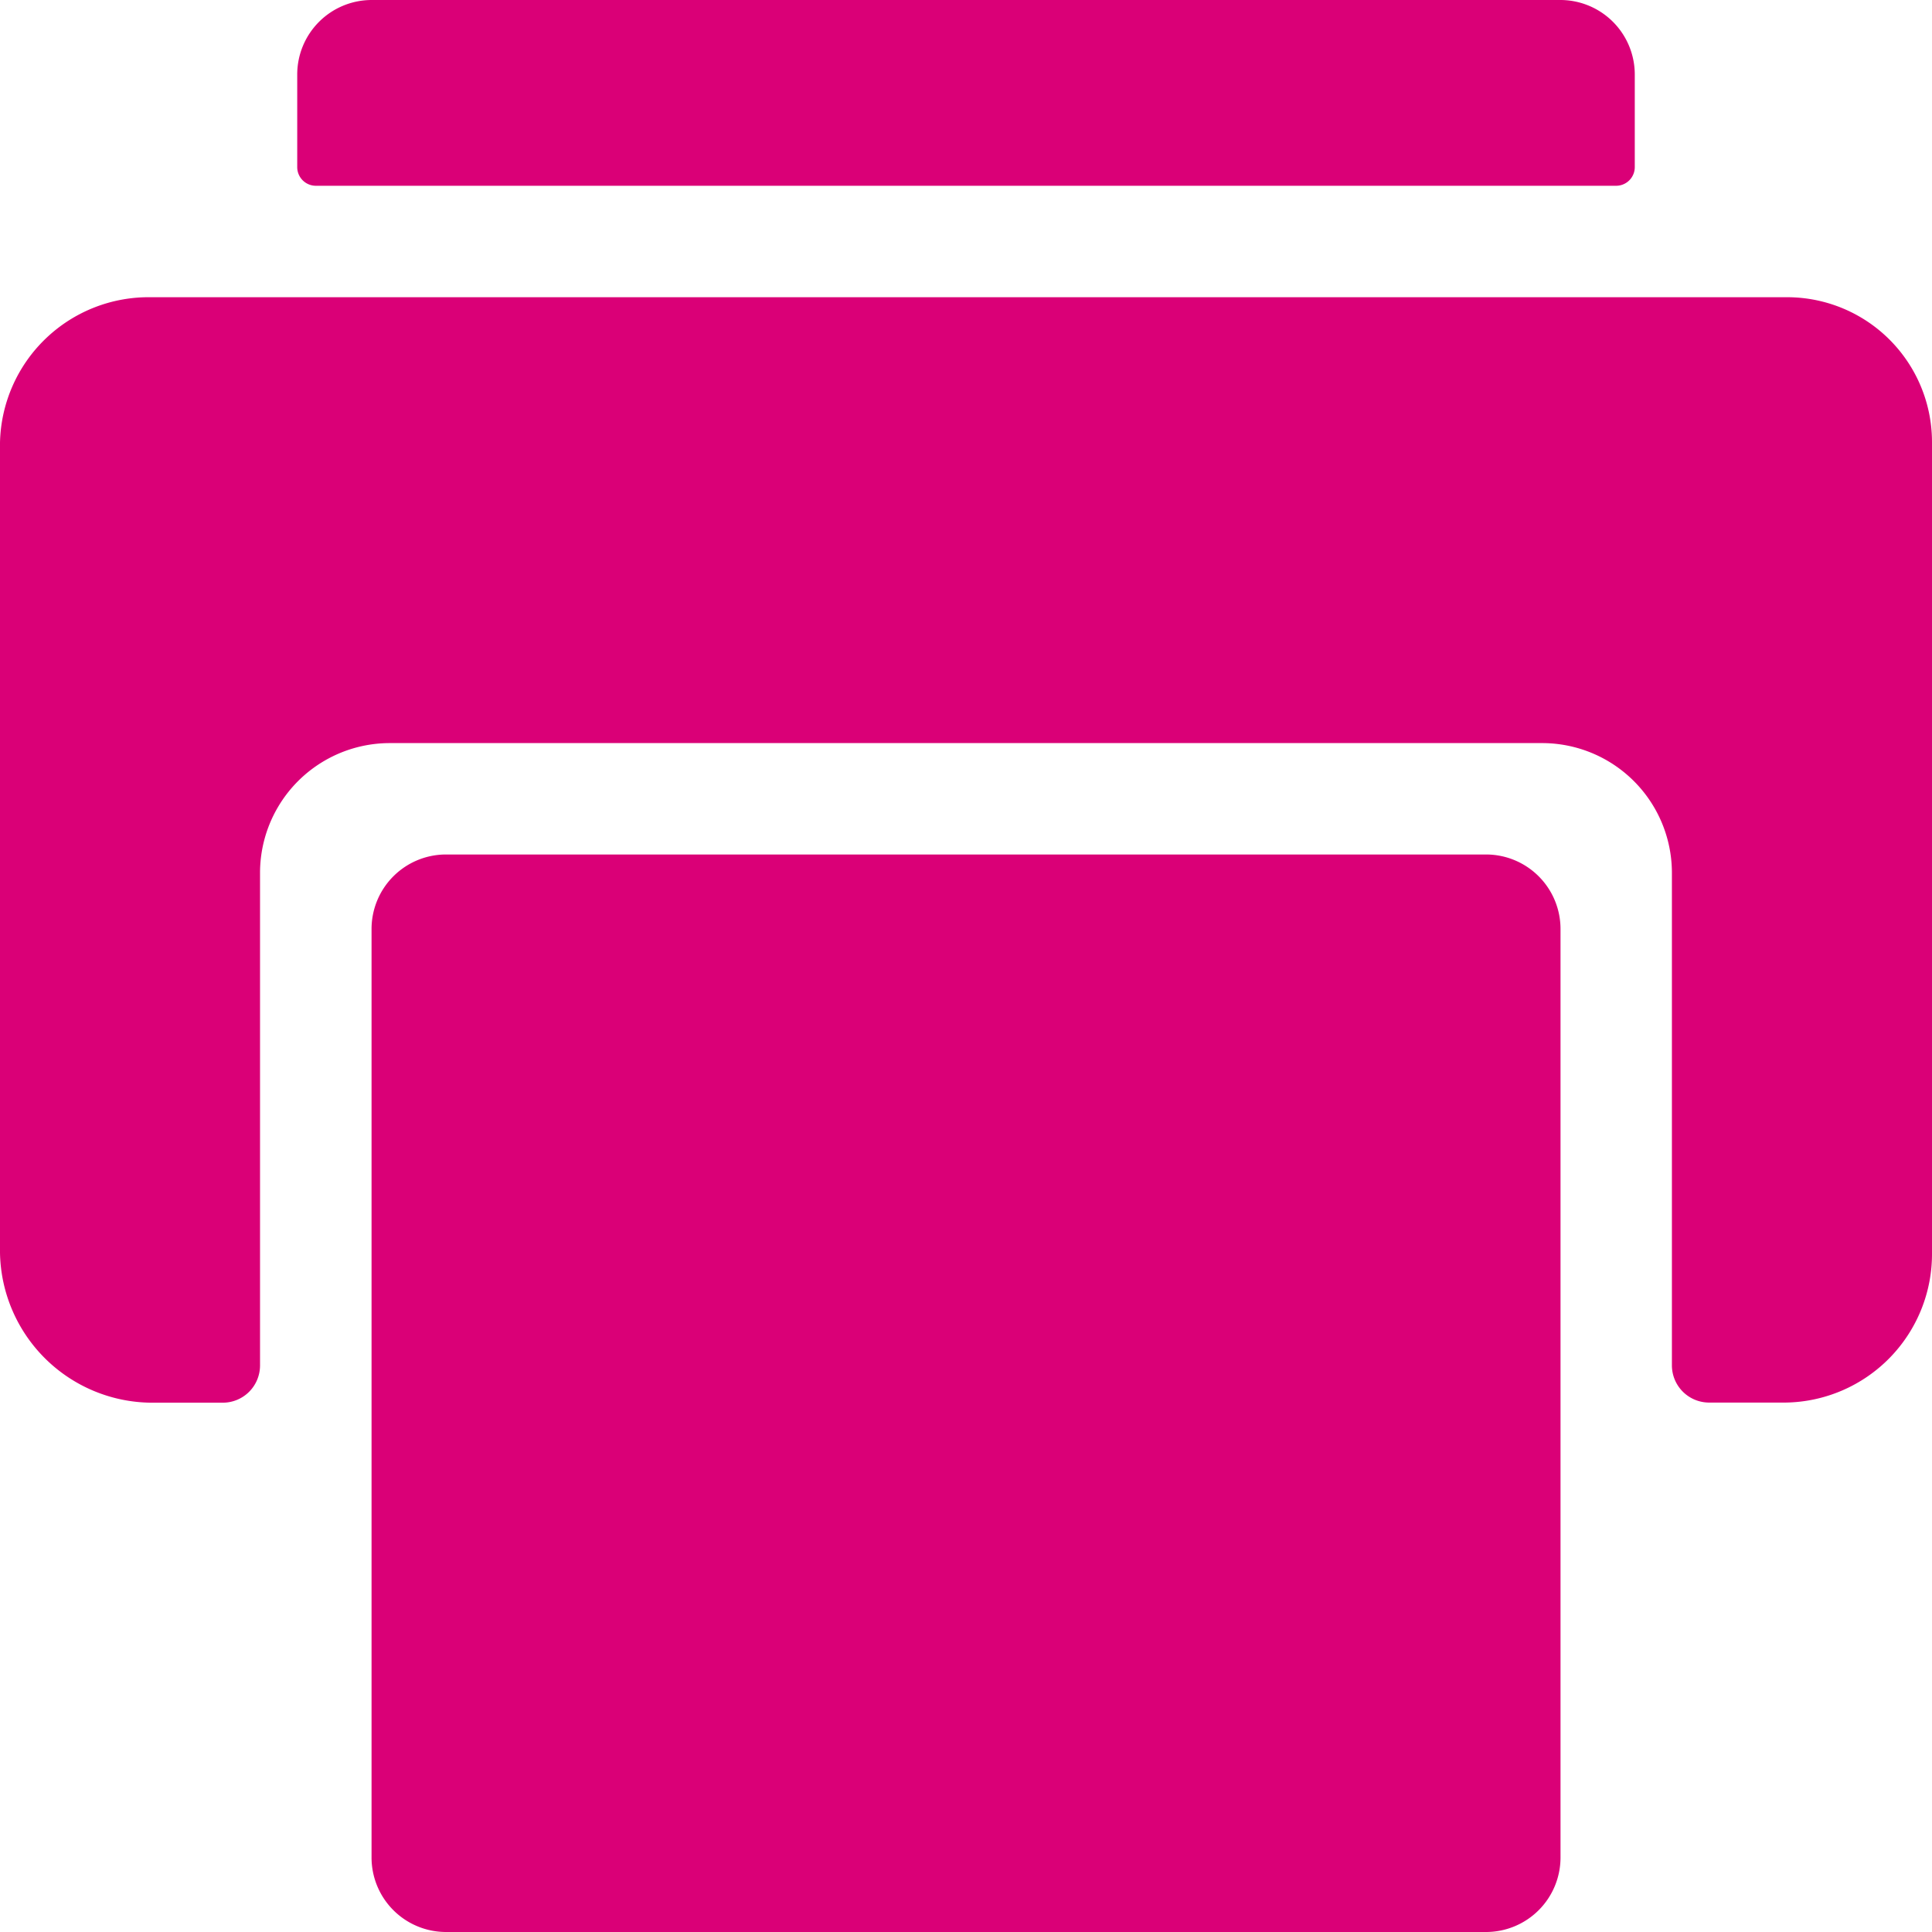
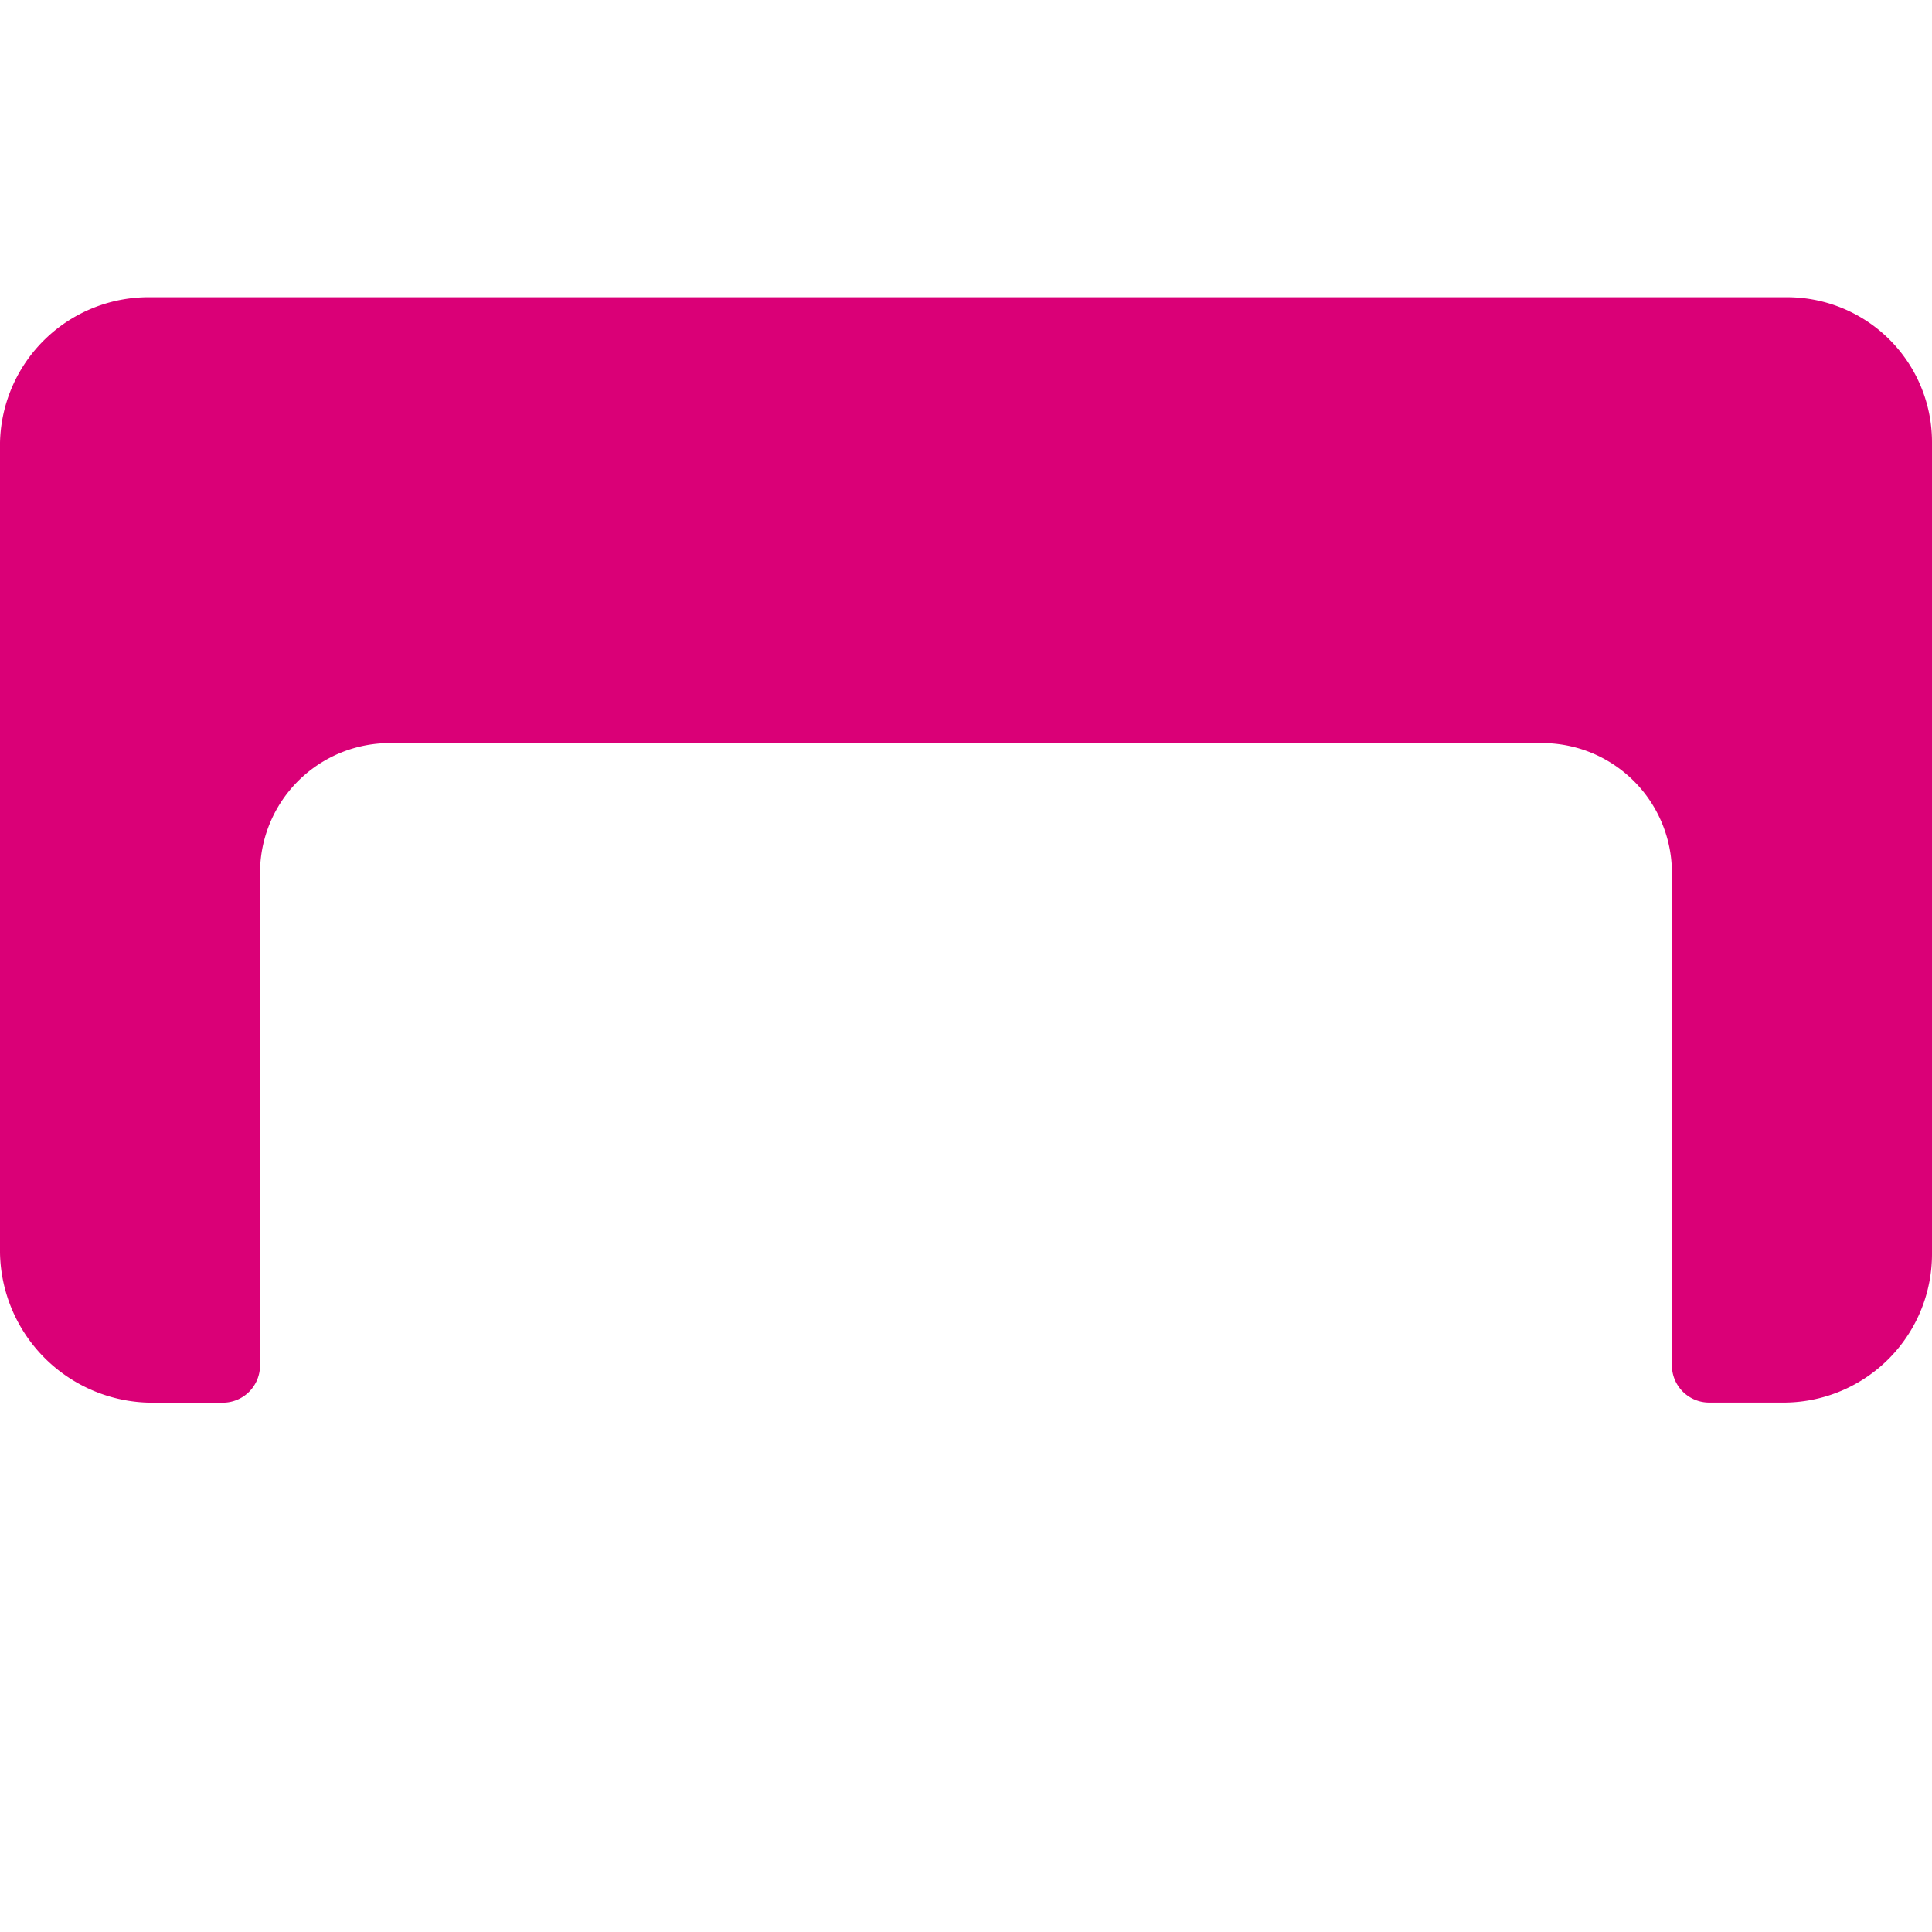
<svg xmlns="http://www.w3.org/2000/svg" width="32" height="32" viewBox="0 0 32 32">
  <g id="Icon_ionic-ios-print" data-name="Icon ionic-ios-print" transform="translate(-3.375 -3.375)">
-     <path id="Path_6635" data-name="Path 6635" d="M9,17.543V32.928a1.234,1.234,0,0,0,1.231,1.231H27.462a1.234,1.234,0,0,0,1.231-1.231V17.543a1.234,1.234,0,0,0-1.231-1.231H10.231A1.234,1.234,0,0,0,9,17.543Z" transform="translate(0.529 1.216)" fill="#da0077" />
    <g id="Group_9476" data-name="Group 9476" transform="translate(3.375 3.375)">
-       <path id="Path_6636" data-name="Path 6636" d="M28.8,3.375H9.106A1.234,1.234,0,0,0,7.875,4.606V6.144a.309.309,0,0,0,.308.308H29.721a.309.309,0,0,0,.308-.308V4.606A1.234,1.234,0,0,0,28.8,3.375Z" transform="translate(-2.952 -3.375)" fill="#da0077" />
      <path id="Path_6637" data-name="Path 6637" d="M32.952,7.875H5.875a2.462,2.462,0,0,0-2.5,2.408V23.7a2.527,2.527,0,0,0,2.5,2.485H7.067a.617.617,0,0,0,.615-.615V17.413A2.15,2.15,0,0,1,9.837,15.26H28.913a2.15,2.15,0,0,1,2.154,2.154v8.154a.617.617,0,0,0,.615.615h1.269A2.461,2.461,0,0,0,35.375,23.7V10.283A2.4,2.4,0,0,0,32.952,7.875Z" transform="translate(-3.375 -2.952)" fill="#da0077" />
    </g>
  </g>
</svg>